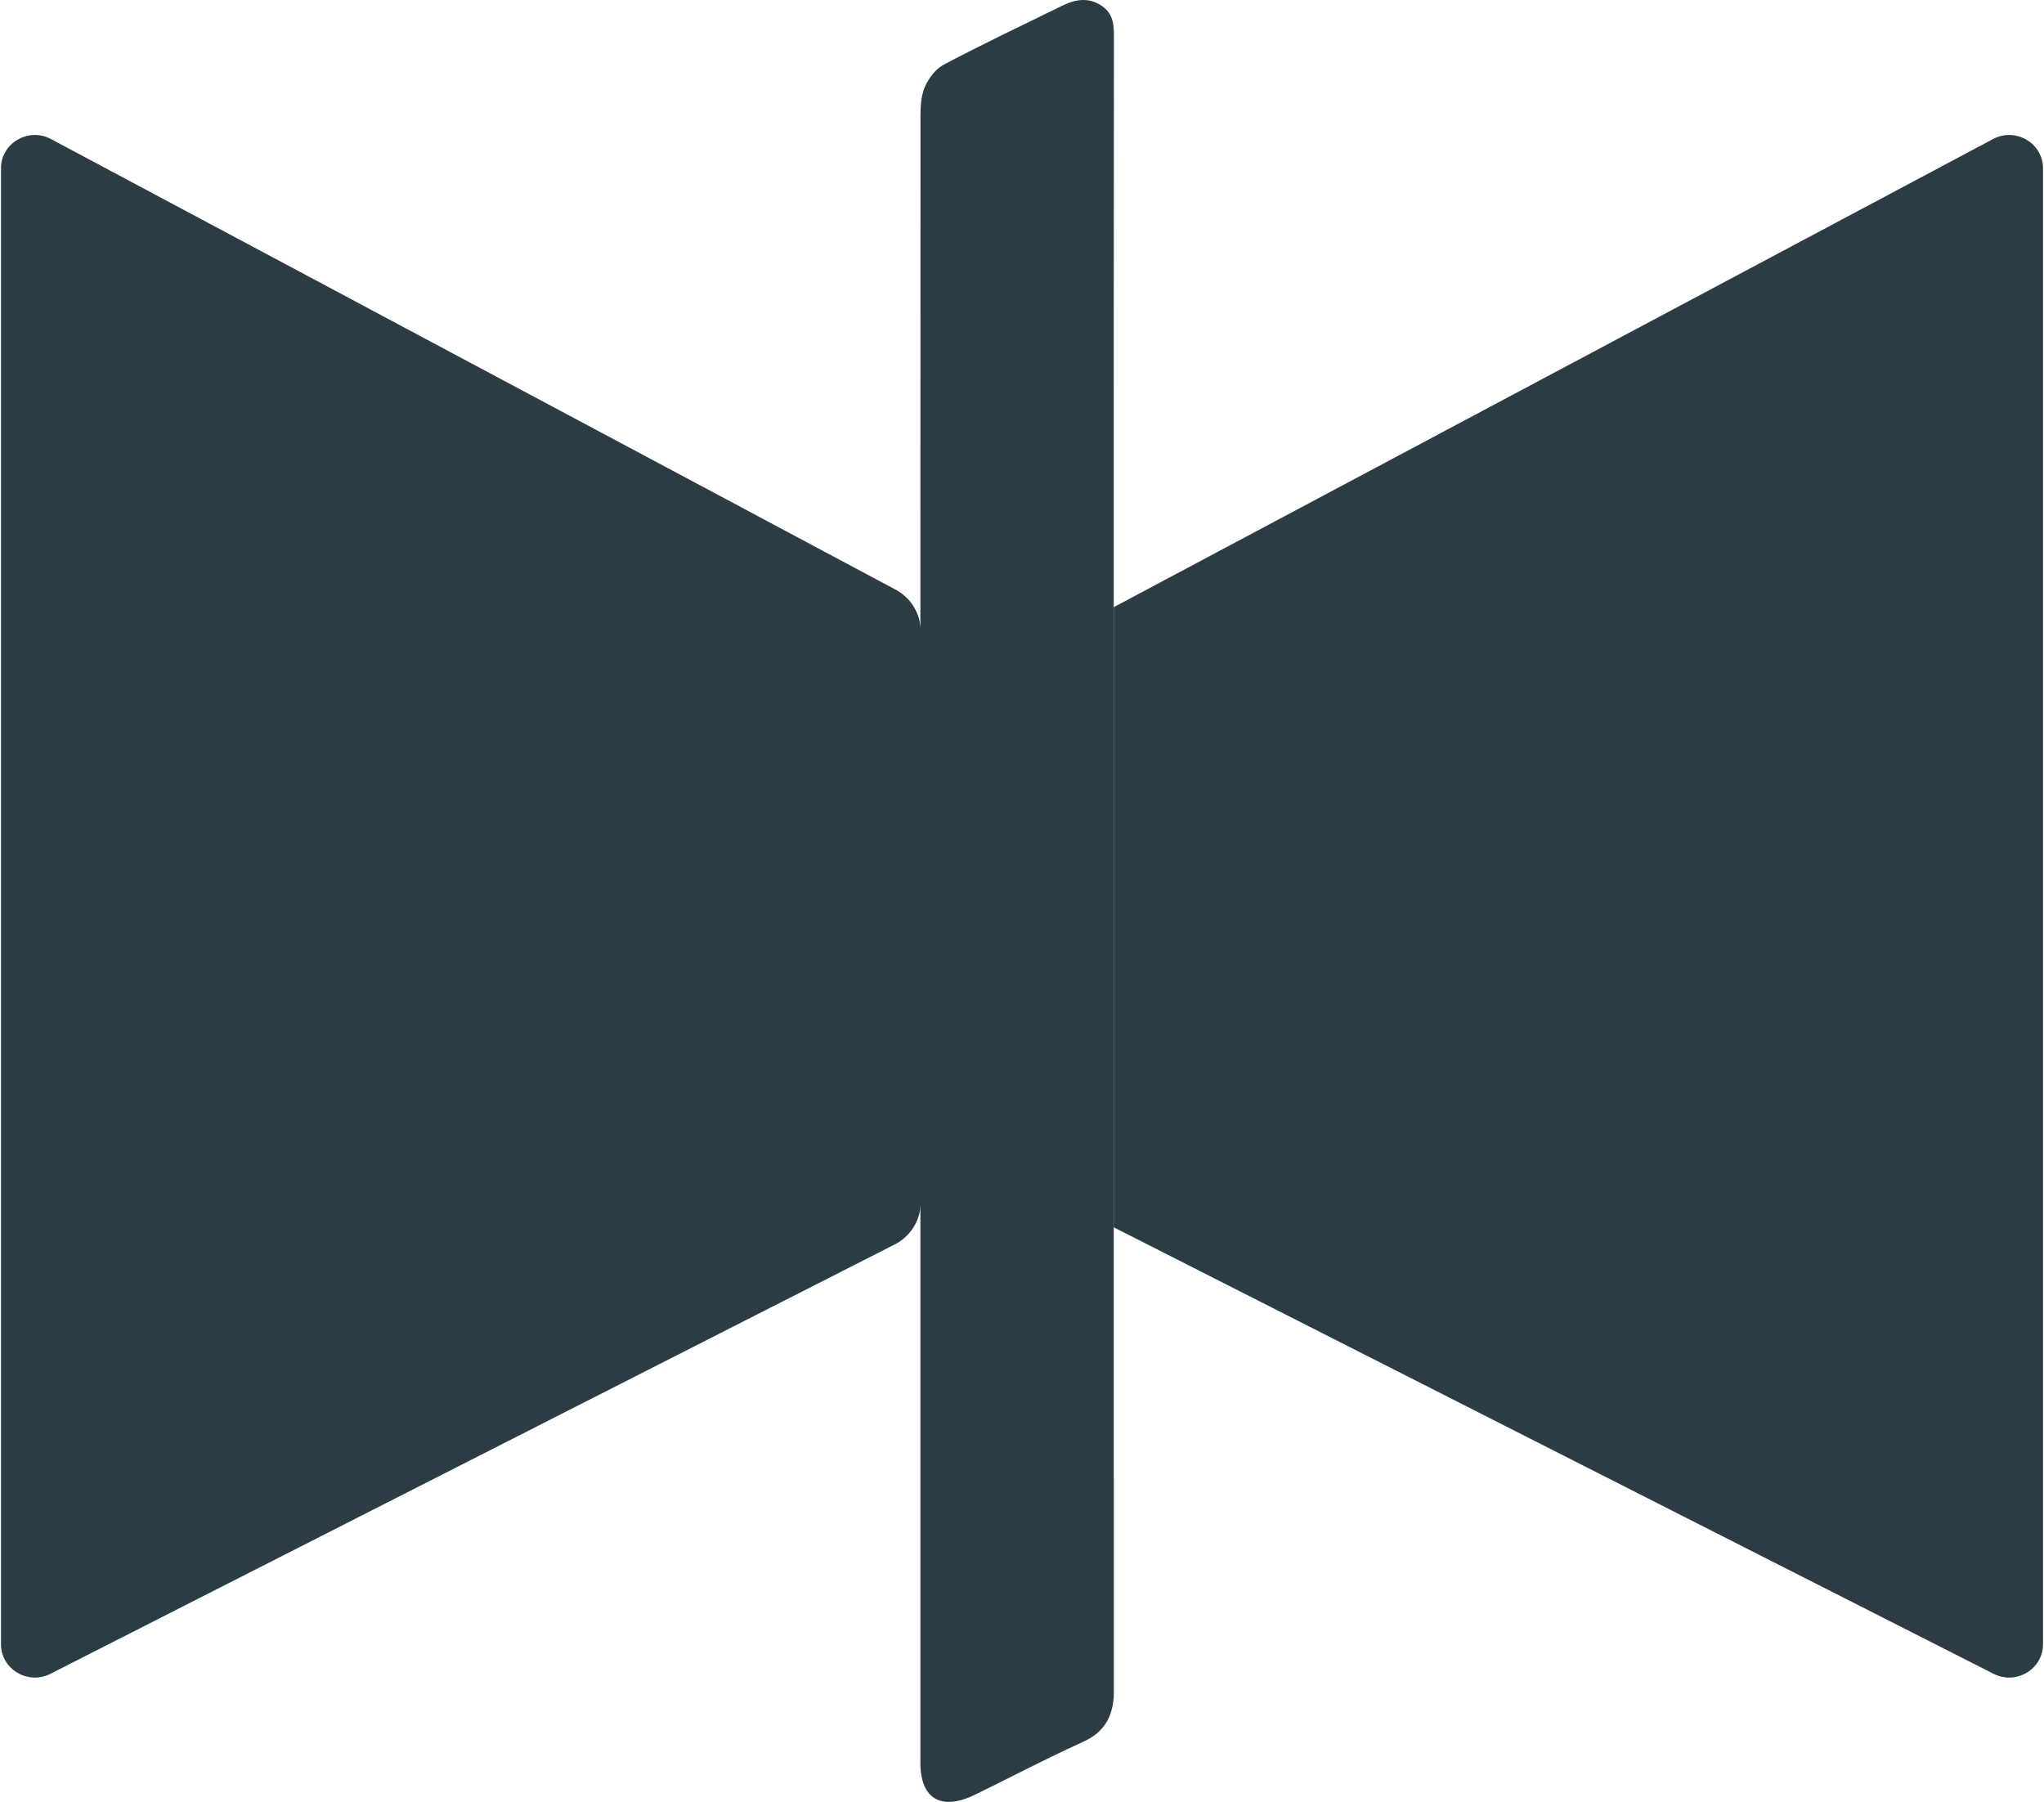
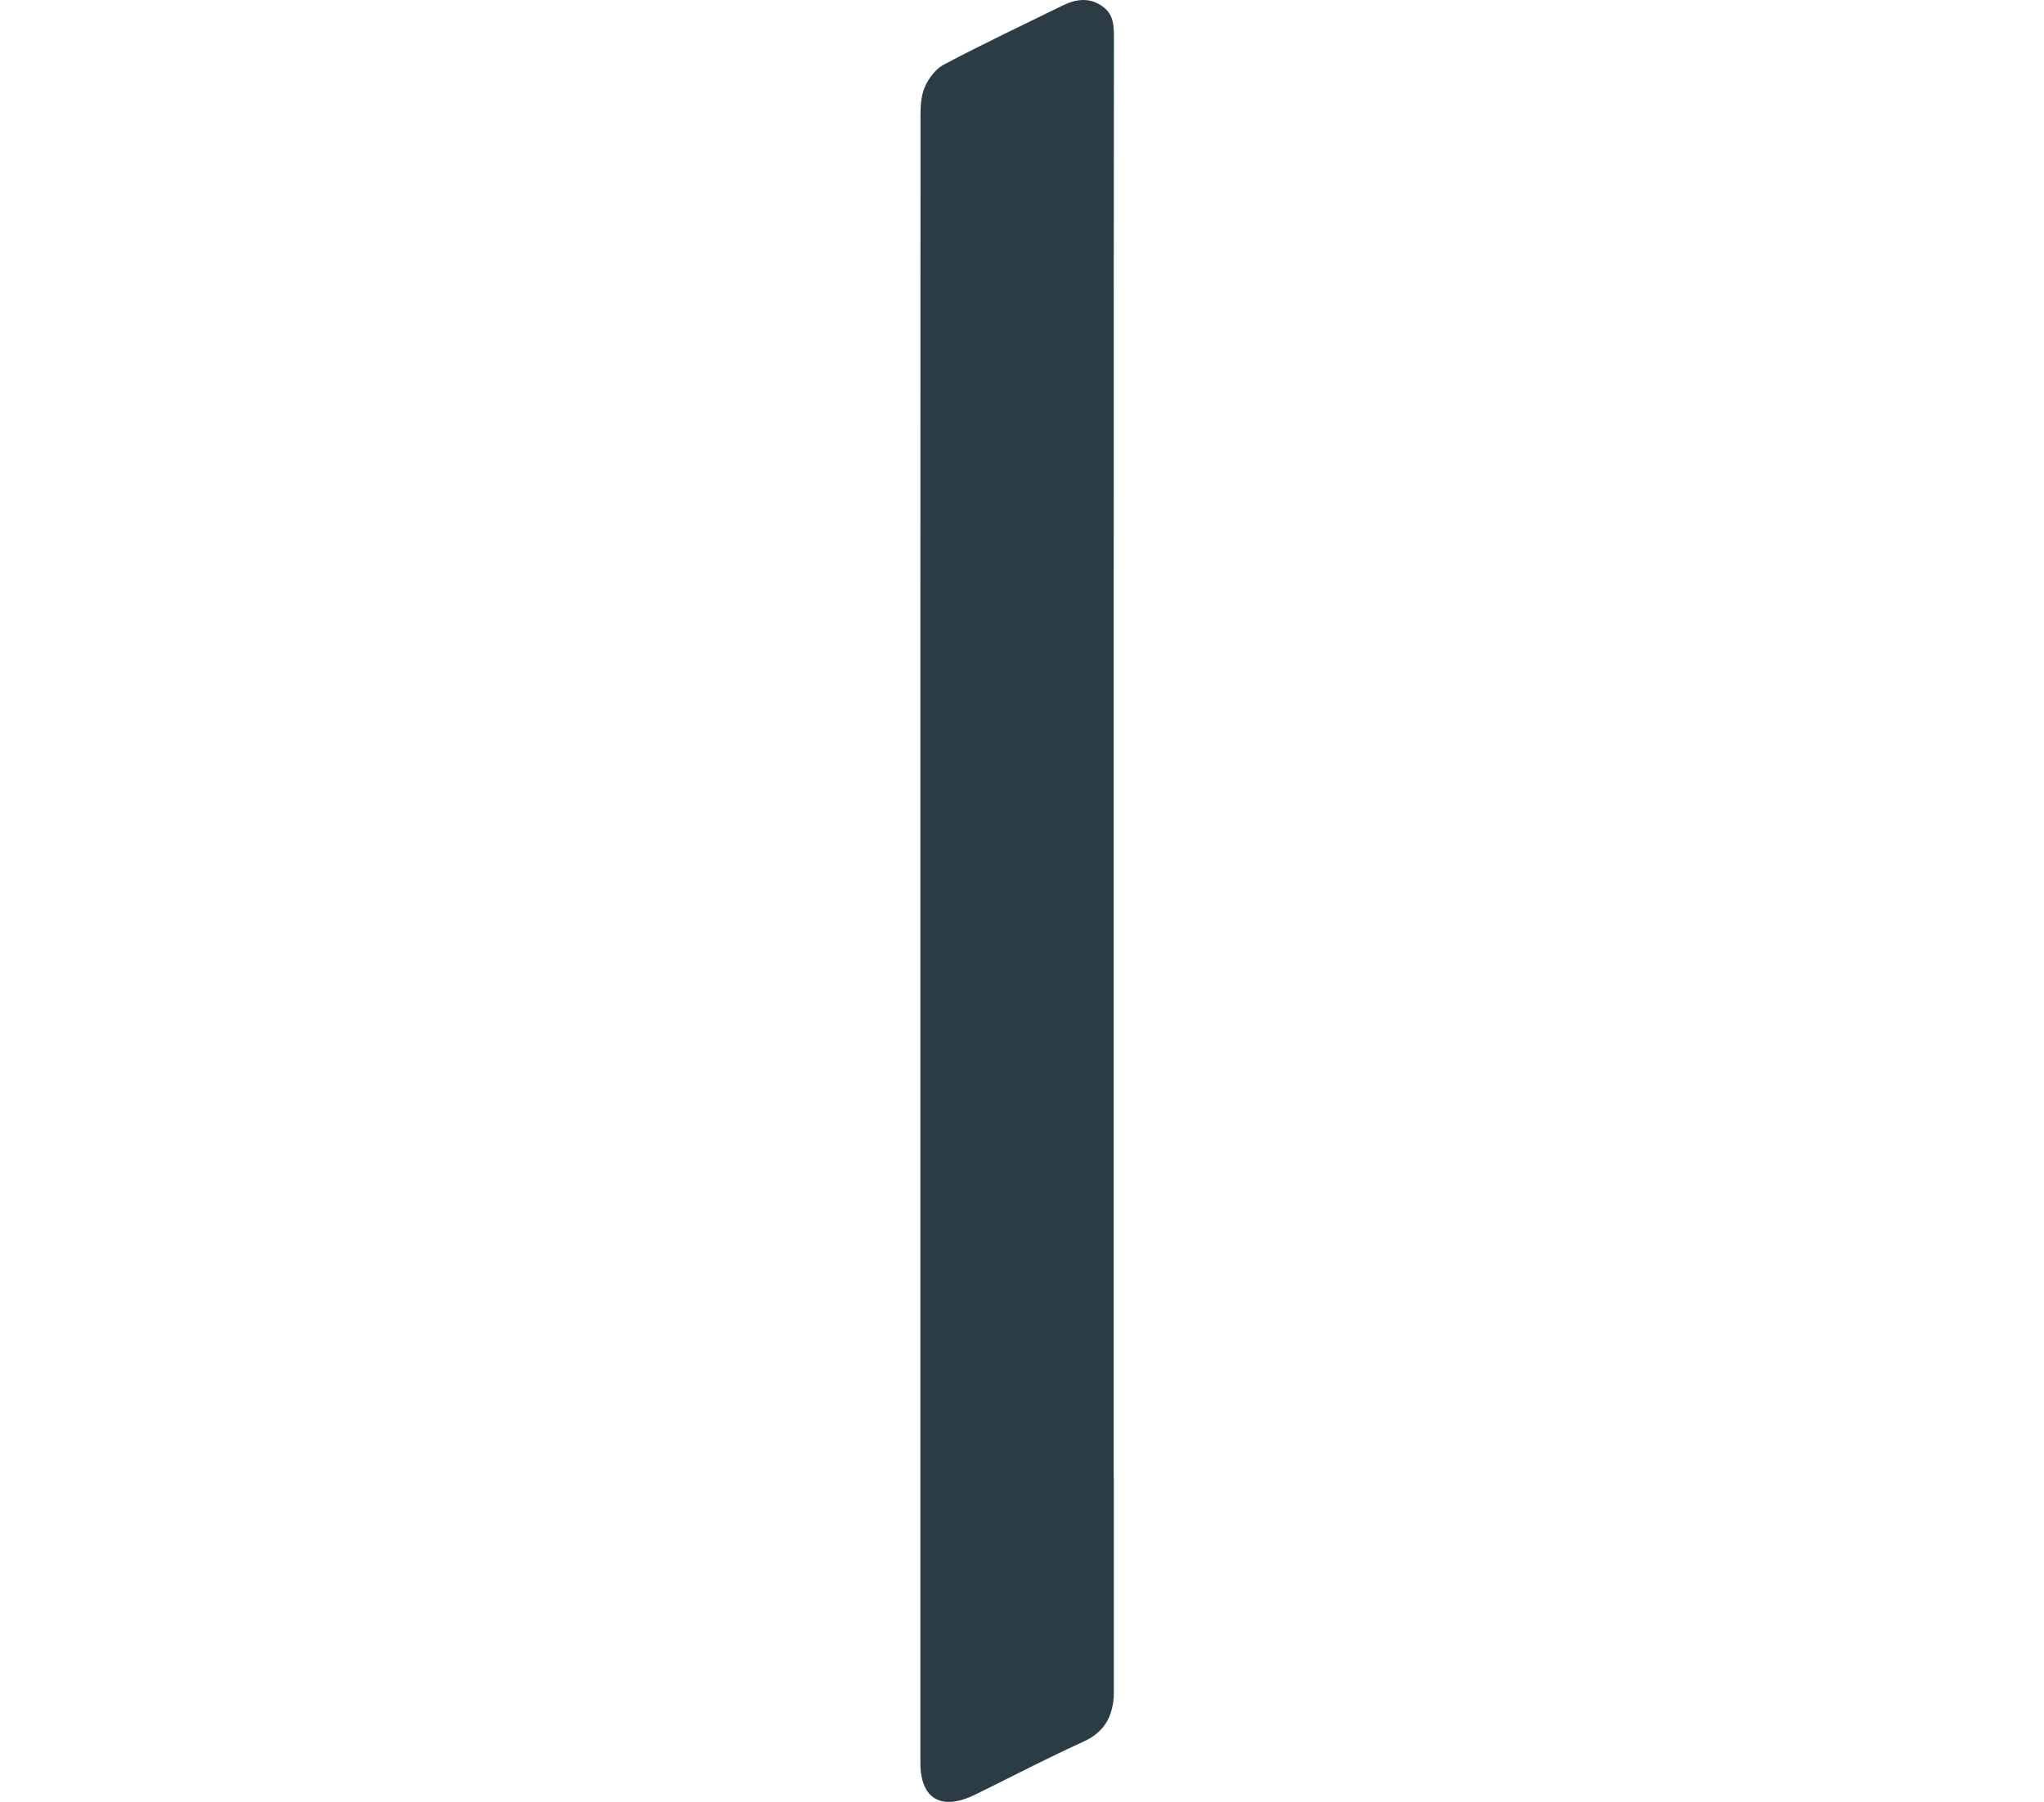
<svg xmlns="http://www.w3.org/2000/svg" width="667" height="588" viewBox="0 0 667 588" fill="none">
-   <path d="M363.434 198.13L650.561 45.271C657.917 41.558 666.675 46.791 666.675 54.9V536.574C666.675 544.592 658.095 549.831 650.751 546.297L363.434 400.497V198.13Z" fill="#2B3C44" />
-   <path d="M300.445 205.969C300.445 200.175 297.142 194.866 291.885 192.213L16.442 45.271C9.086 41.558 0.328 46.791 0.328 54.9L0.328 536.574C0.328 544.592 8.908 549.831 16.253 546.297L291.614 406.268C297.02 403.667 300.445 398.28 300.445 392.378V205.969Z" fill="#2B3C44" />
  <path d="M363.434 482.292C363.434 453.778 363.434 424.651 363.434 395.137C363.434 384.783 363.434 374.365 363.434 363.946C363.434 358.656 363.434 353.366 363.434 348.044C363.434 337.658 363.434 327.272 363.434 316.853C363.434 304.241 363.434 291.597 363.434 278.985C363.434 268.05 363.434 257.116 363.434 246.181C363.434 241.407 363.434 236.666 363.434 231.892C363.434 220.925 363.434 209.99 363.434 199.088C363.434 125.287 363.434 77.284 363.501 11.999C363.501 8.386 363.334 4.903 360.204 2.419C358.04 0.71 355.809 0 353.512 0C351.381 0 349.184 0.645 347.02 1.677C333.935 8.064 320.816 14.322 307.964 21.095C305.334 22.482 303.103 25.482 301.871 28.191C300.606 30.998 300.373 34.449 300.373 37.61C300.373 82.832 300.34 126.61 300.34 200.668C300.34 210.442 300.34 220.344 300.34 230.311C300.34 236.085 300.34 241.923 300.34 247.729C300.34 257.567 300.34 267.47 300.34 277.372C300.34 290.5 300.34 303.661 300.34 316.756C300.34 327.239 300.34 337.658 300.34 348.012C300.34 353.302 300.34 358.56 300.34 363.817C300.34 374.365 300.34 384.783 300.34 395.105C300.34 455.294 300.34 486.879 300.34 528.972C300.34 536.198 300.34 543.326 300.34 550.422C300.34 551.1 300.34 551.777 300.34 552.487C300.34 560.131 300.34 567.711 300.34 575.195C300.34 583.549 303.736 588 309.596 588C311.993 588 314.823 587.258 318.019 585.71C322.681 583.452 327.275 581.13 331.904 578.807C339.062 575.227 346.254 571.646 353.579 568.324C360.238 565.292 362.901 560.421 363.434 553.874C363.467 553.422 363.467 552.97 363.467 552.519V550.487C363.467 543.036 363.467 535.52 363.467 527.94C363.467 507.522 363.467 507.903 363.467 482.292H363.434Z" fill="#2B3C44" />
</svg>